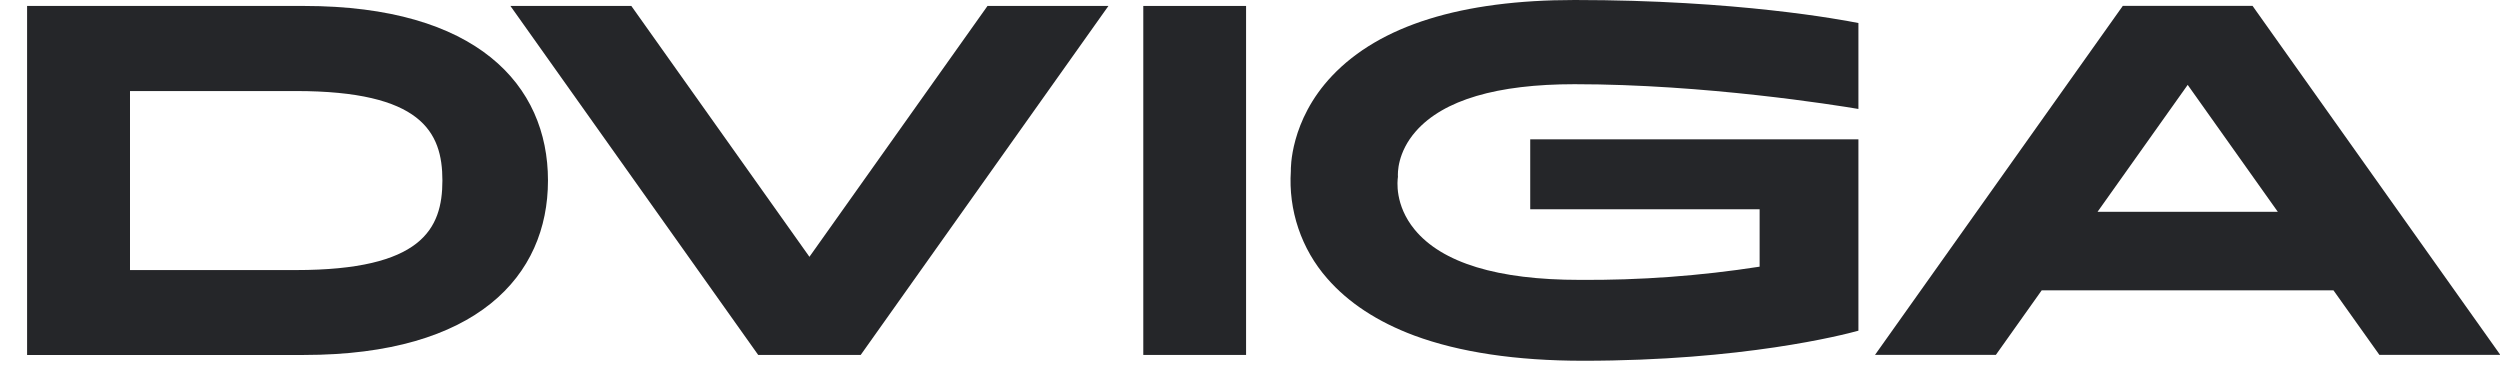
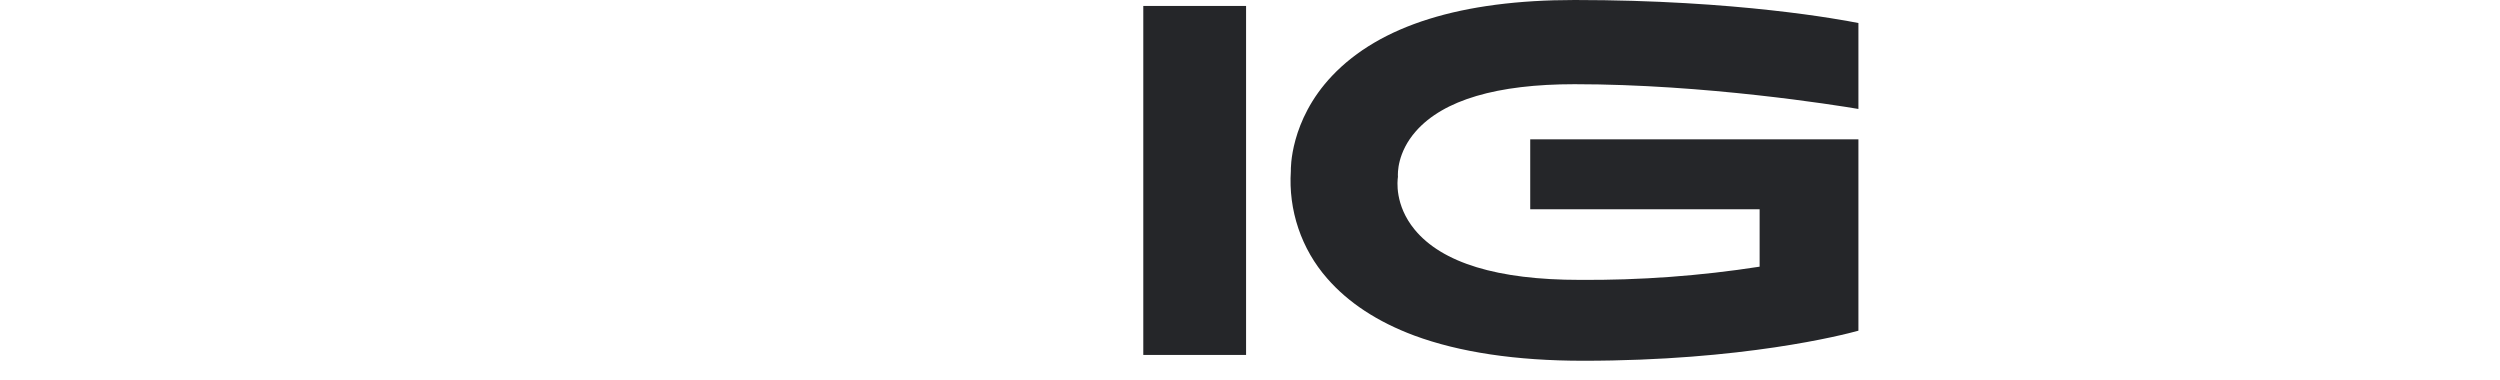
<svg xmlns="http://www.w3.org/2000/svg" width="79" height="12" viewBox="0 0 79 12" fill="none">
-   <path d="M9.603 0.188H0.856V11.217H9.603C15.068 11.217 17.316 8.72 17.316 5.703C17.316 2.685 15.068 0.188 9.603 0.188ZM9.353 8.534H4.108V2.877H9.353C13.307 2.877 13.98 4.159 13.98 5.703C13.98 7.247 13.317 8.534 9.353 8.534Z" fill="#252629" />
  <path d="M39.376 0.188H36.128V11.216H39.376V0.188Z" fill="#252629" />
-   <path d="M31.205 0.188L25.578 8.115L19.95 0.188H16.129L23.959 11.216H27.198L35.026 0.188H31.205Z" fill="#252629" />
-   <path d="M75.188 11.213H79.009L71.18 0.185H67.081L59.251 11.213H63.07L64.518 9.174H73.737L75.188 11.213ZM66.283 6.692L69.131 2.682L71.978 6.692H66.283Z" fill="#252629" />
  <path d="M49.755 2.661C53.877 2.661 58.001 3.321 58.726 3.443V0.728C58.196 0.624 54.904 0 49.759 0C46.182 0 43.605 0.804 42.097 2.393C40.748 3.813 40.791 5.37 40.791 5.385V5.403C40.75 6.017 40.831 6.634 41.028 7.217C41.225 7.8 41.534 8.337 41.939 8.798C42.602 9.561 43.528 10.17 44.69 10.603C46.115 11.131 47.91 11.4 50.026 11.4C55.073 11.4 58.23 10.587 58.726 10.45V4.403H48.355V6.613H55.604V8.427C53.722 8.719 51.821 8.858 49.917 8.844C47.322 8.844 45.567 8.308 44.701 7.253C44.066 6.479 44.157 5.704 44.175 5.588C44.167 5.484 44.149 4.816 44.747 4.141C45.618 3.158 47.303 2.661 49.755 2.661Z" fill="#252629" />
</svg>